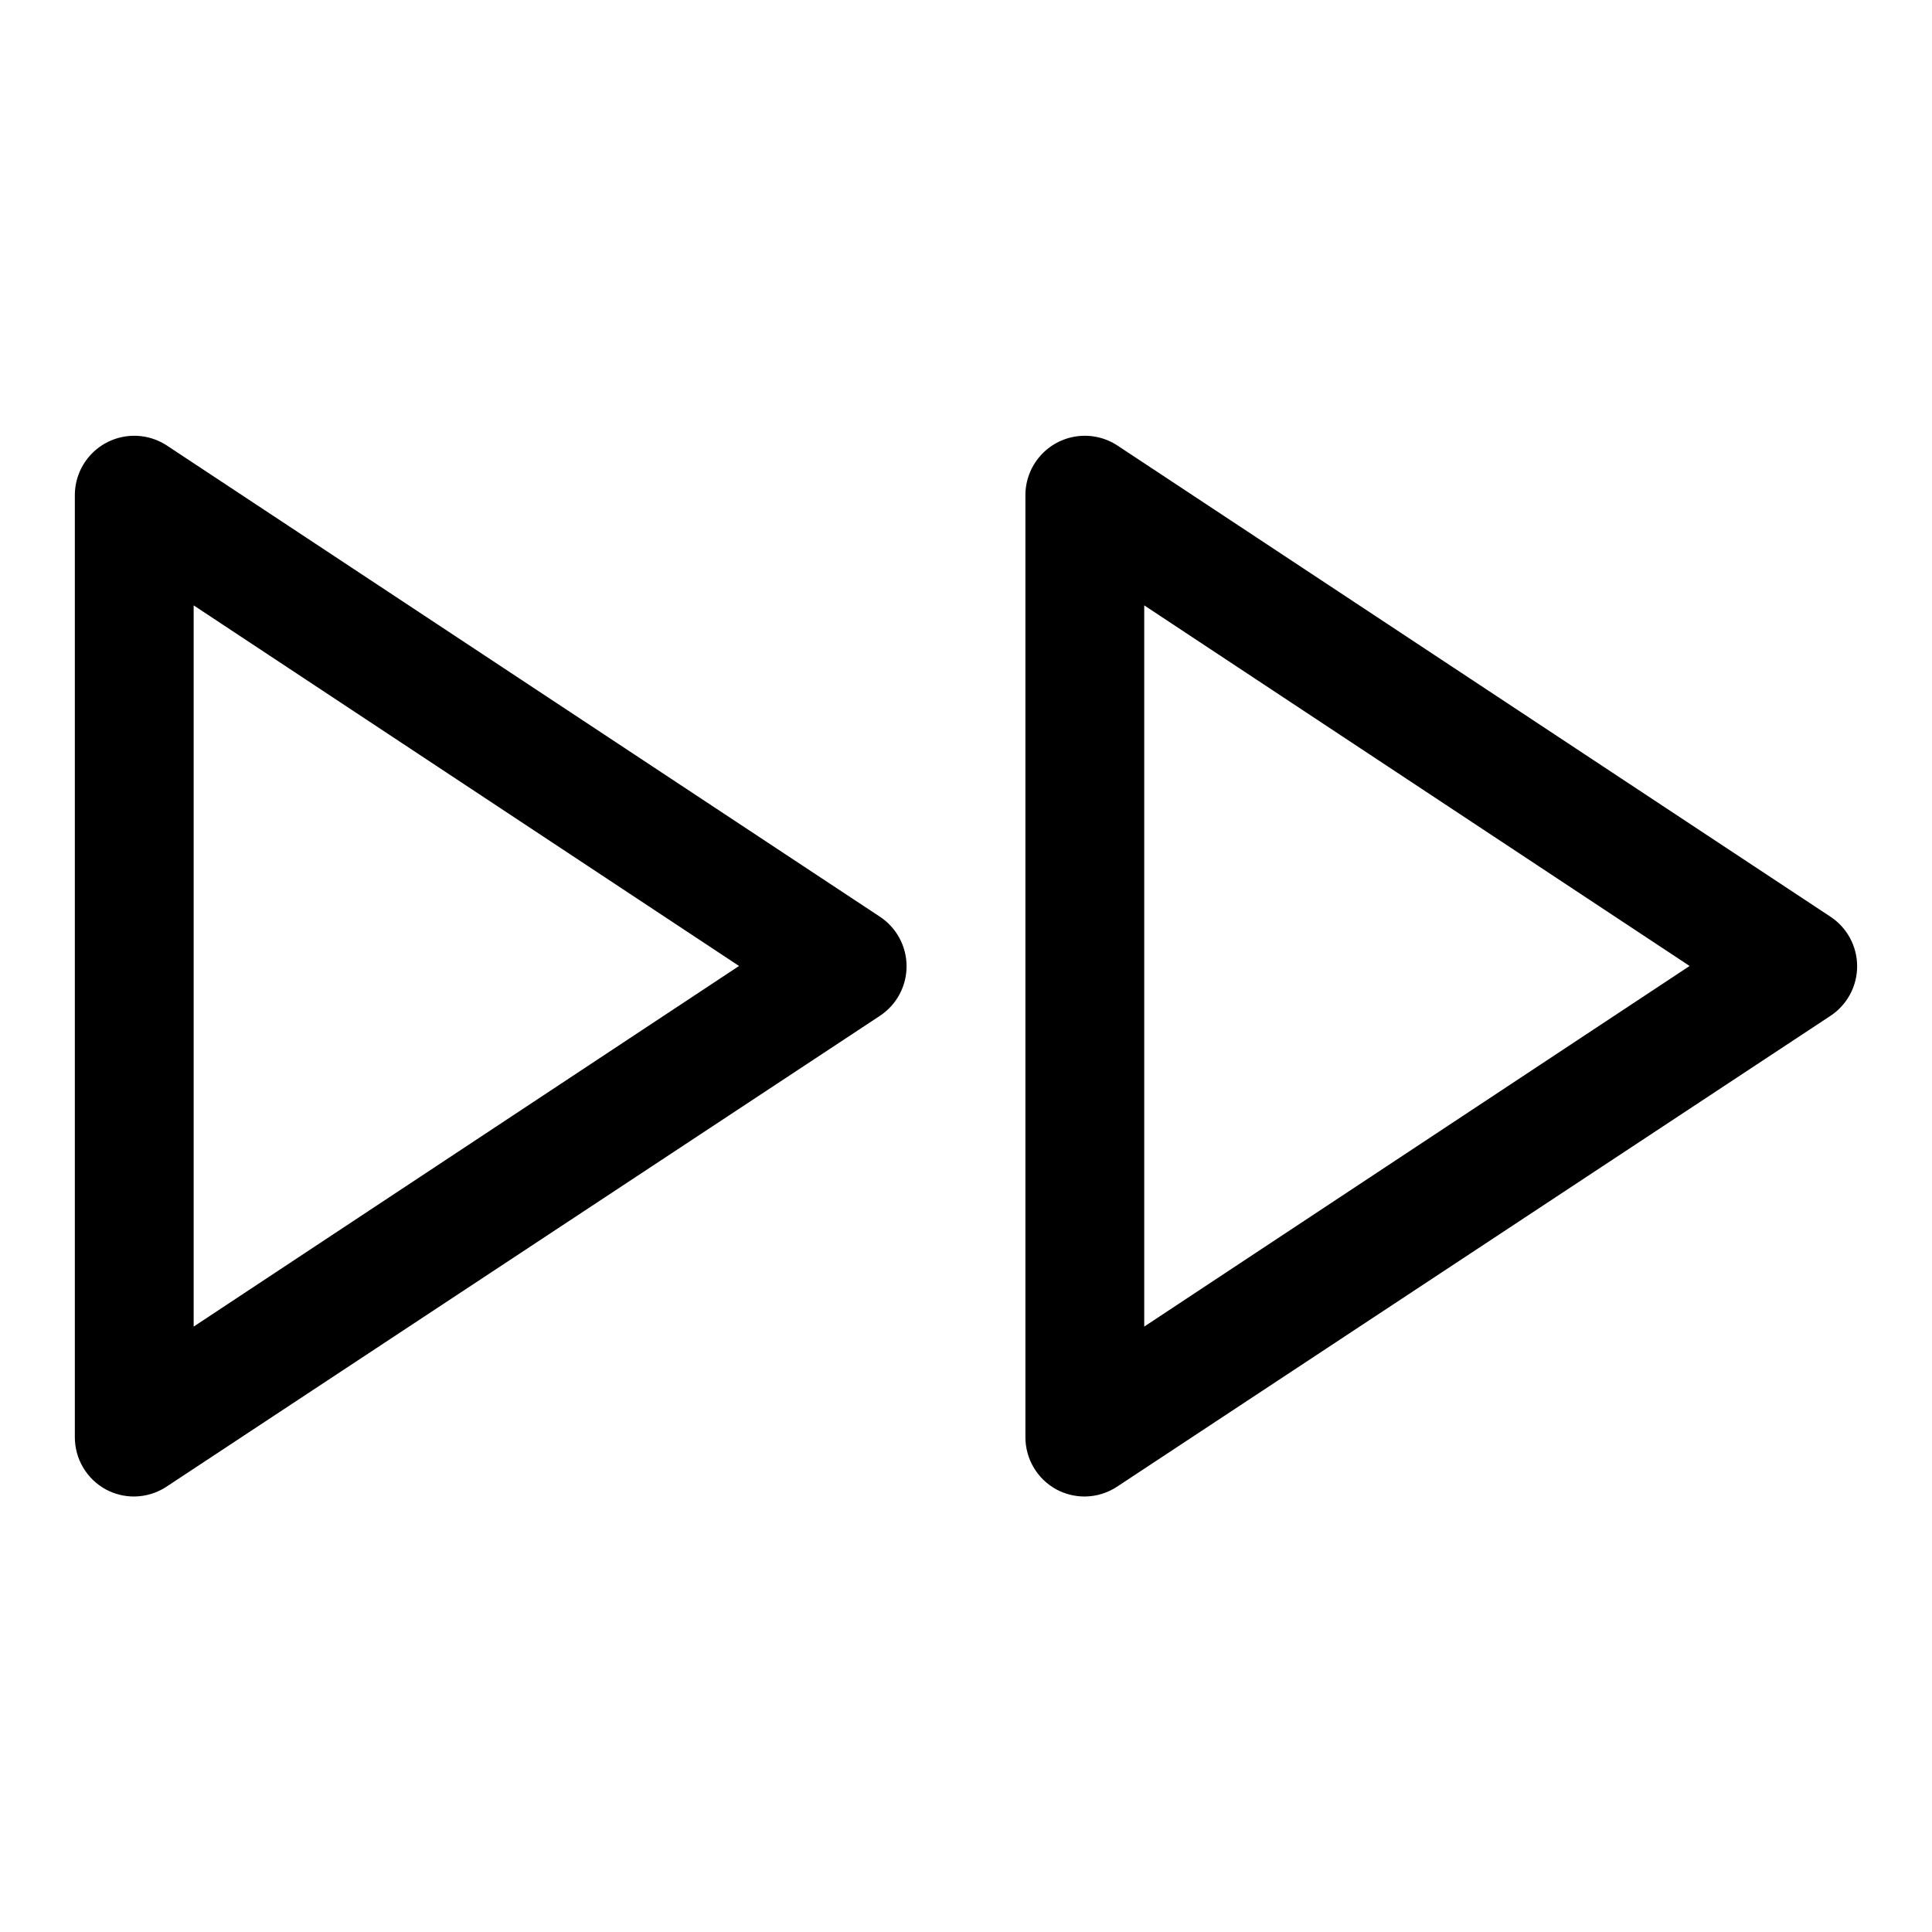
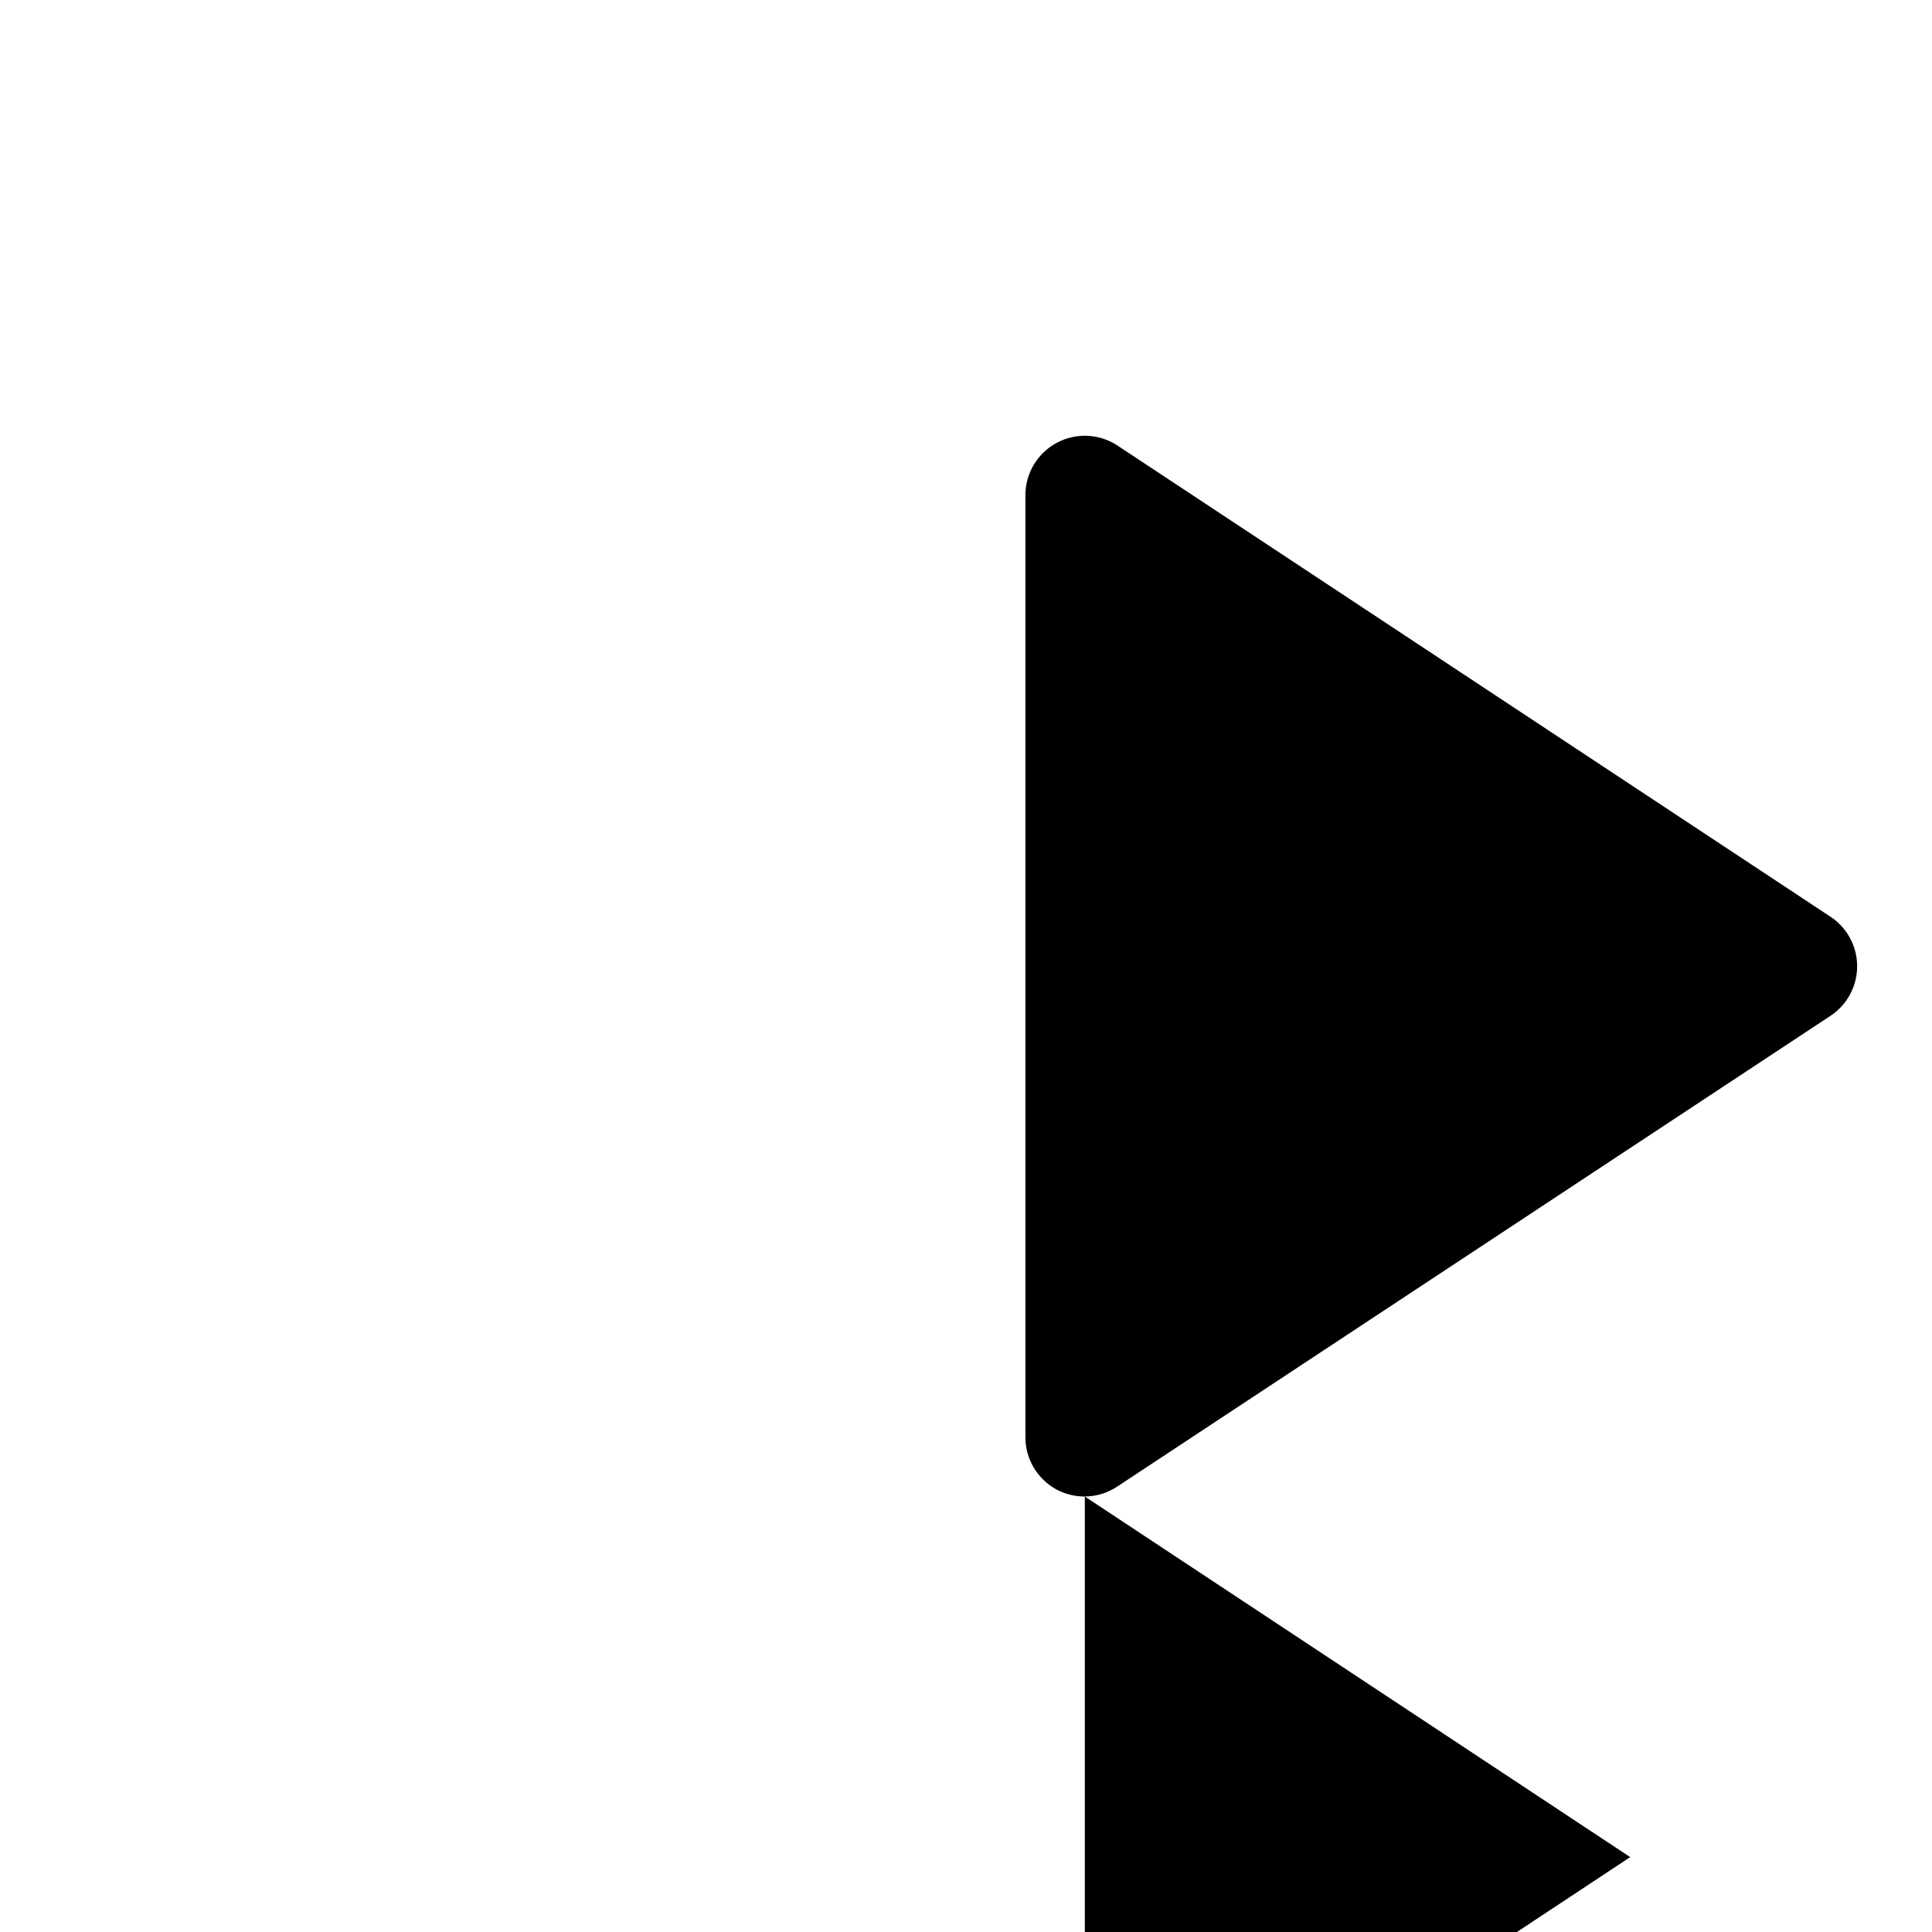
<svg xmlns="http://www.w3.org/2000/svg" fill="#000000" width="800px" height="800px" version="1.1" viewBox="144 144 512 512">
  <g>
-     <path d="m431.49 540.59c-2.641 0.012-5.238-0.637-7.559-1.891-2.484-1.359-4.559-3.363-5.996-5.801-1.441-2.438-2.199-5.223-2.191-8.055v-249.54c-0.02-3.816 1.352-7.508 3.852-10.391 2.5-2.883 5.961-4.762 9.742-5.281 3.781-0.52 7.621 0.348 10.809 2.449l188.93 124.85v-0.004c4.398 2.898 7.059 7.801 7.086 13.07 0.023 5.32-2.641 10.297-7.086 13.223l-188.93 124.69v0.004c-2.559 1.719-5.57 2.652-8.656 2.676zm15.742-236.16v191.13l144.53-95.566z" />
-     <path d="m179.58 540.59c-2.637 0.012-5.234-0.637-7.559-1.891-2.484-1.359-4.555-3.363-5.996-5.801s-2.199-5.223-2.191-8.055v-249.54c-0.016-3.816 1.352-7.508 3.852-10.391 2.5-2.883 5.965-4.762 9.746-5.281 3.777-0.52 7.621 0.348 10.809 2.449l188.93 124.85-0.004-0.004c4.398 2.898 7.059 7.801 7.086 13.07 0.027 5.32-2.641 10.297-7.086 13.223l-188.93 124.69 0.004 0.004c-2.562 1.719-5.574 2.652-8.66 2.676zm15.742-236.16v191.13l144.53-95.566z" />
+     <path d="m431.49 540.59c-2.641 0.012-5.238-0.637-7.559-1.891-2.484-1.359-4.559-3.363-5.996-5.801-1.441-2.438-2.199-5.223-2.191-8.055v-249.54c-0.02-3.816 1.352-7.508 3.852-10.391 2.5-2.883 5.961-4.762 9.742-5.281 3.781-0.52 7.621 0.348 10.809 2.449l188.93 124.85v-0.004c4.398 2.898 7.059 7.801 7.086 13.07 0.023 5.32-2.641 10.297-7.086 13.223l-188.93 124.69v0.004c-2.559 1.719-5.57 2.652-8.656 2.676zv191.13l144.53-95.566z" />
  </g>
</svg>